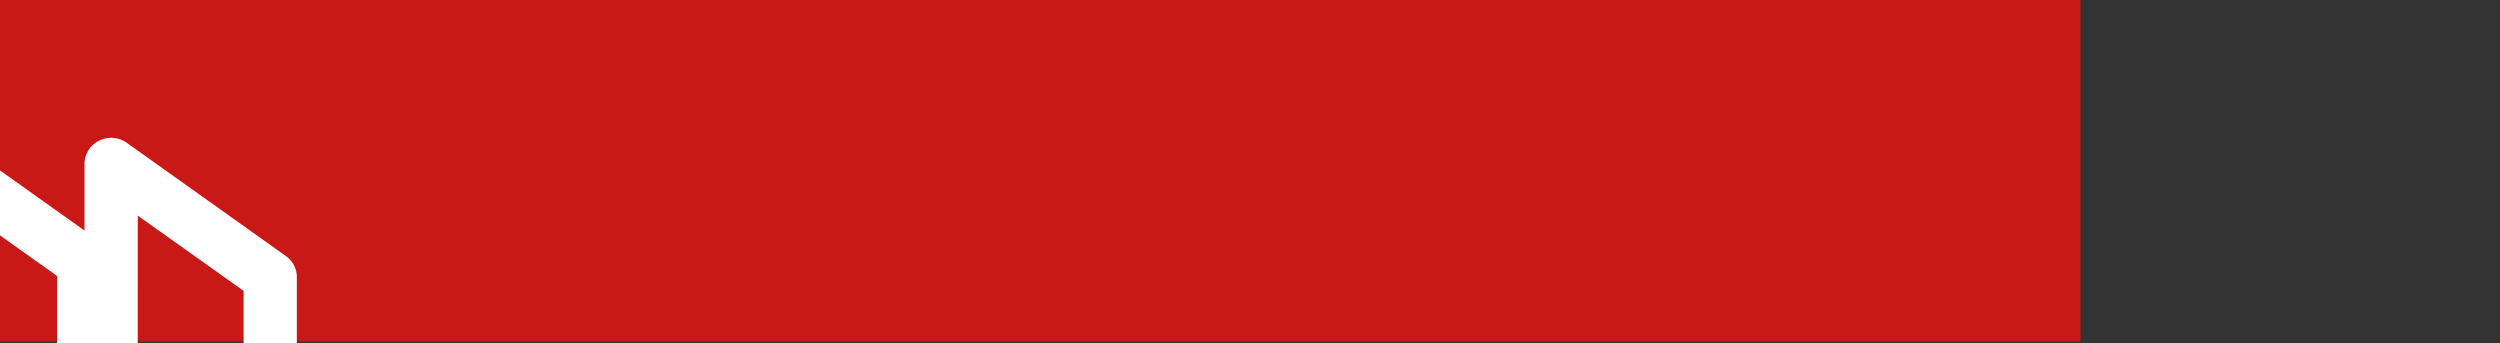
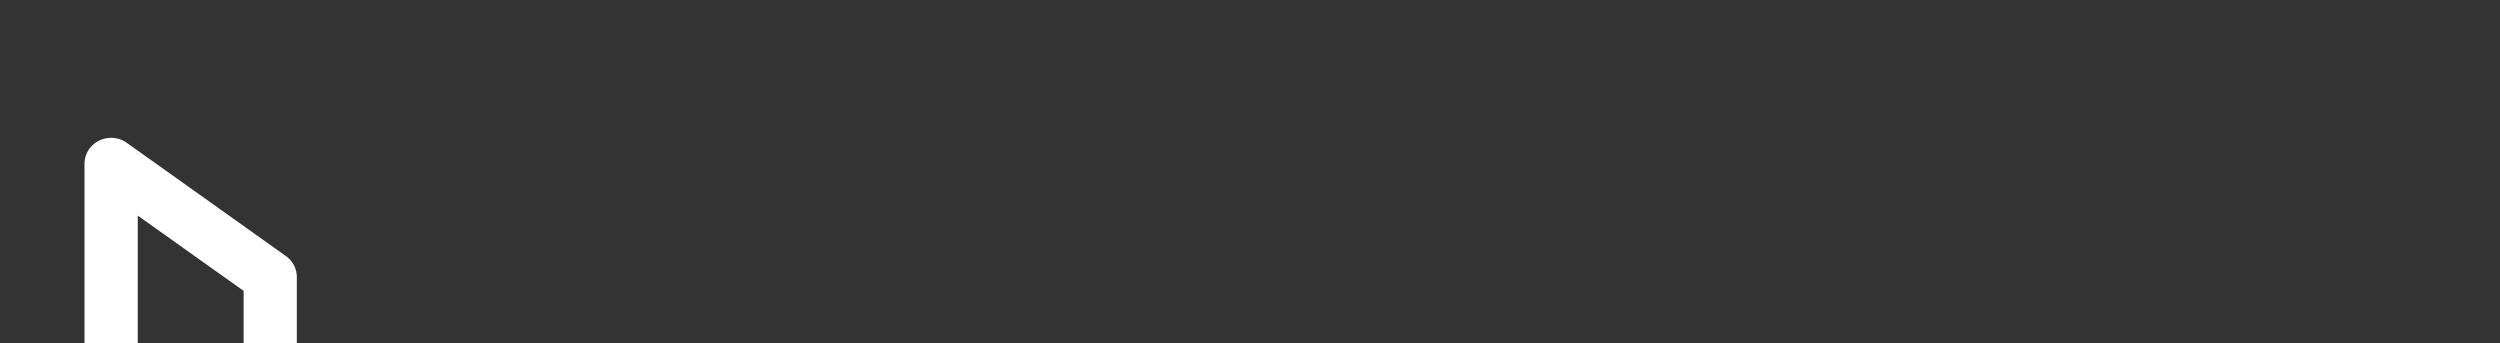
<svg xmlns="http://www.w3.org/2000/svg" width="335" height="46" viewBox="0 0 335 46">
  <rect x="0" y="0" width="335" height="46" fill="#333333" stroke="none" />
  <defs>
    <clipPath id="clip-path">
      <rect id="Rectangle_147" data-name="Rectangle 147" width="335" height="46" transform="translate(0 414.243)" fill="#c91916" stroke="#707070" stroke-width="1" />
    </clipPath>
  </defs>
  <g id="Groupe_de_masques_1360" data-name="Groupe de masques 1360" transform="translate(0 -414.243)" clip-path="url(#clip-path)">
-     <rect id="Rectangle_602" data-name="Rectangle 602" width="287" height="46" transform="translate(-8.216 414)" fill="#c91916" />
    <g id="Composant_106_75" data-name="Composant 106 – 75" transform="translate(-13.669 430.713)">
      <path id="Tracé_32567" data-name="Tracé 32567" d="M128.652,39.579l14.185,10.088V63.626h7.13V47.847a3.461,3.461,0,0,0-1.517-2.882L127.133,29.793a3.623,3.623,0,0,0-3.715-.227,3.469,3.469,0,0,0-1.9,3.186V63.7h7.13Z" transform="translate(-96.523 -27.16)" fill="#fff" />
-       <path id="Tracé_32568" data-name="Tracé 32568" d="M128.652,39.579l14.185,10.088V63.626h7.13V47.847a3.461,3.461,0,0,0-1.517-2.882L127.133,29.793a3.623,3.623,0,0,0-3.715-.227,3.469,3.469,0,0,0-1.9,3.186V63.7h7.13Z" transform="translate(-121.522 -29.16)" fill="#fff" />
    </g>
  </g>
</svg>